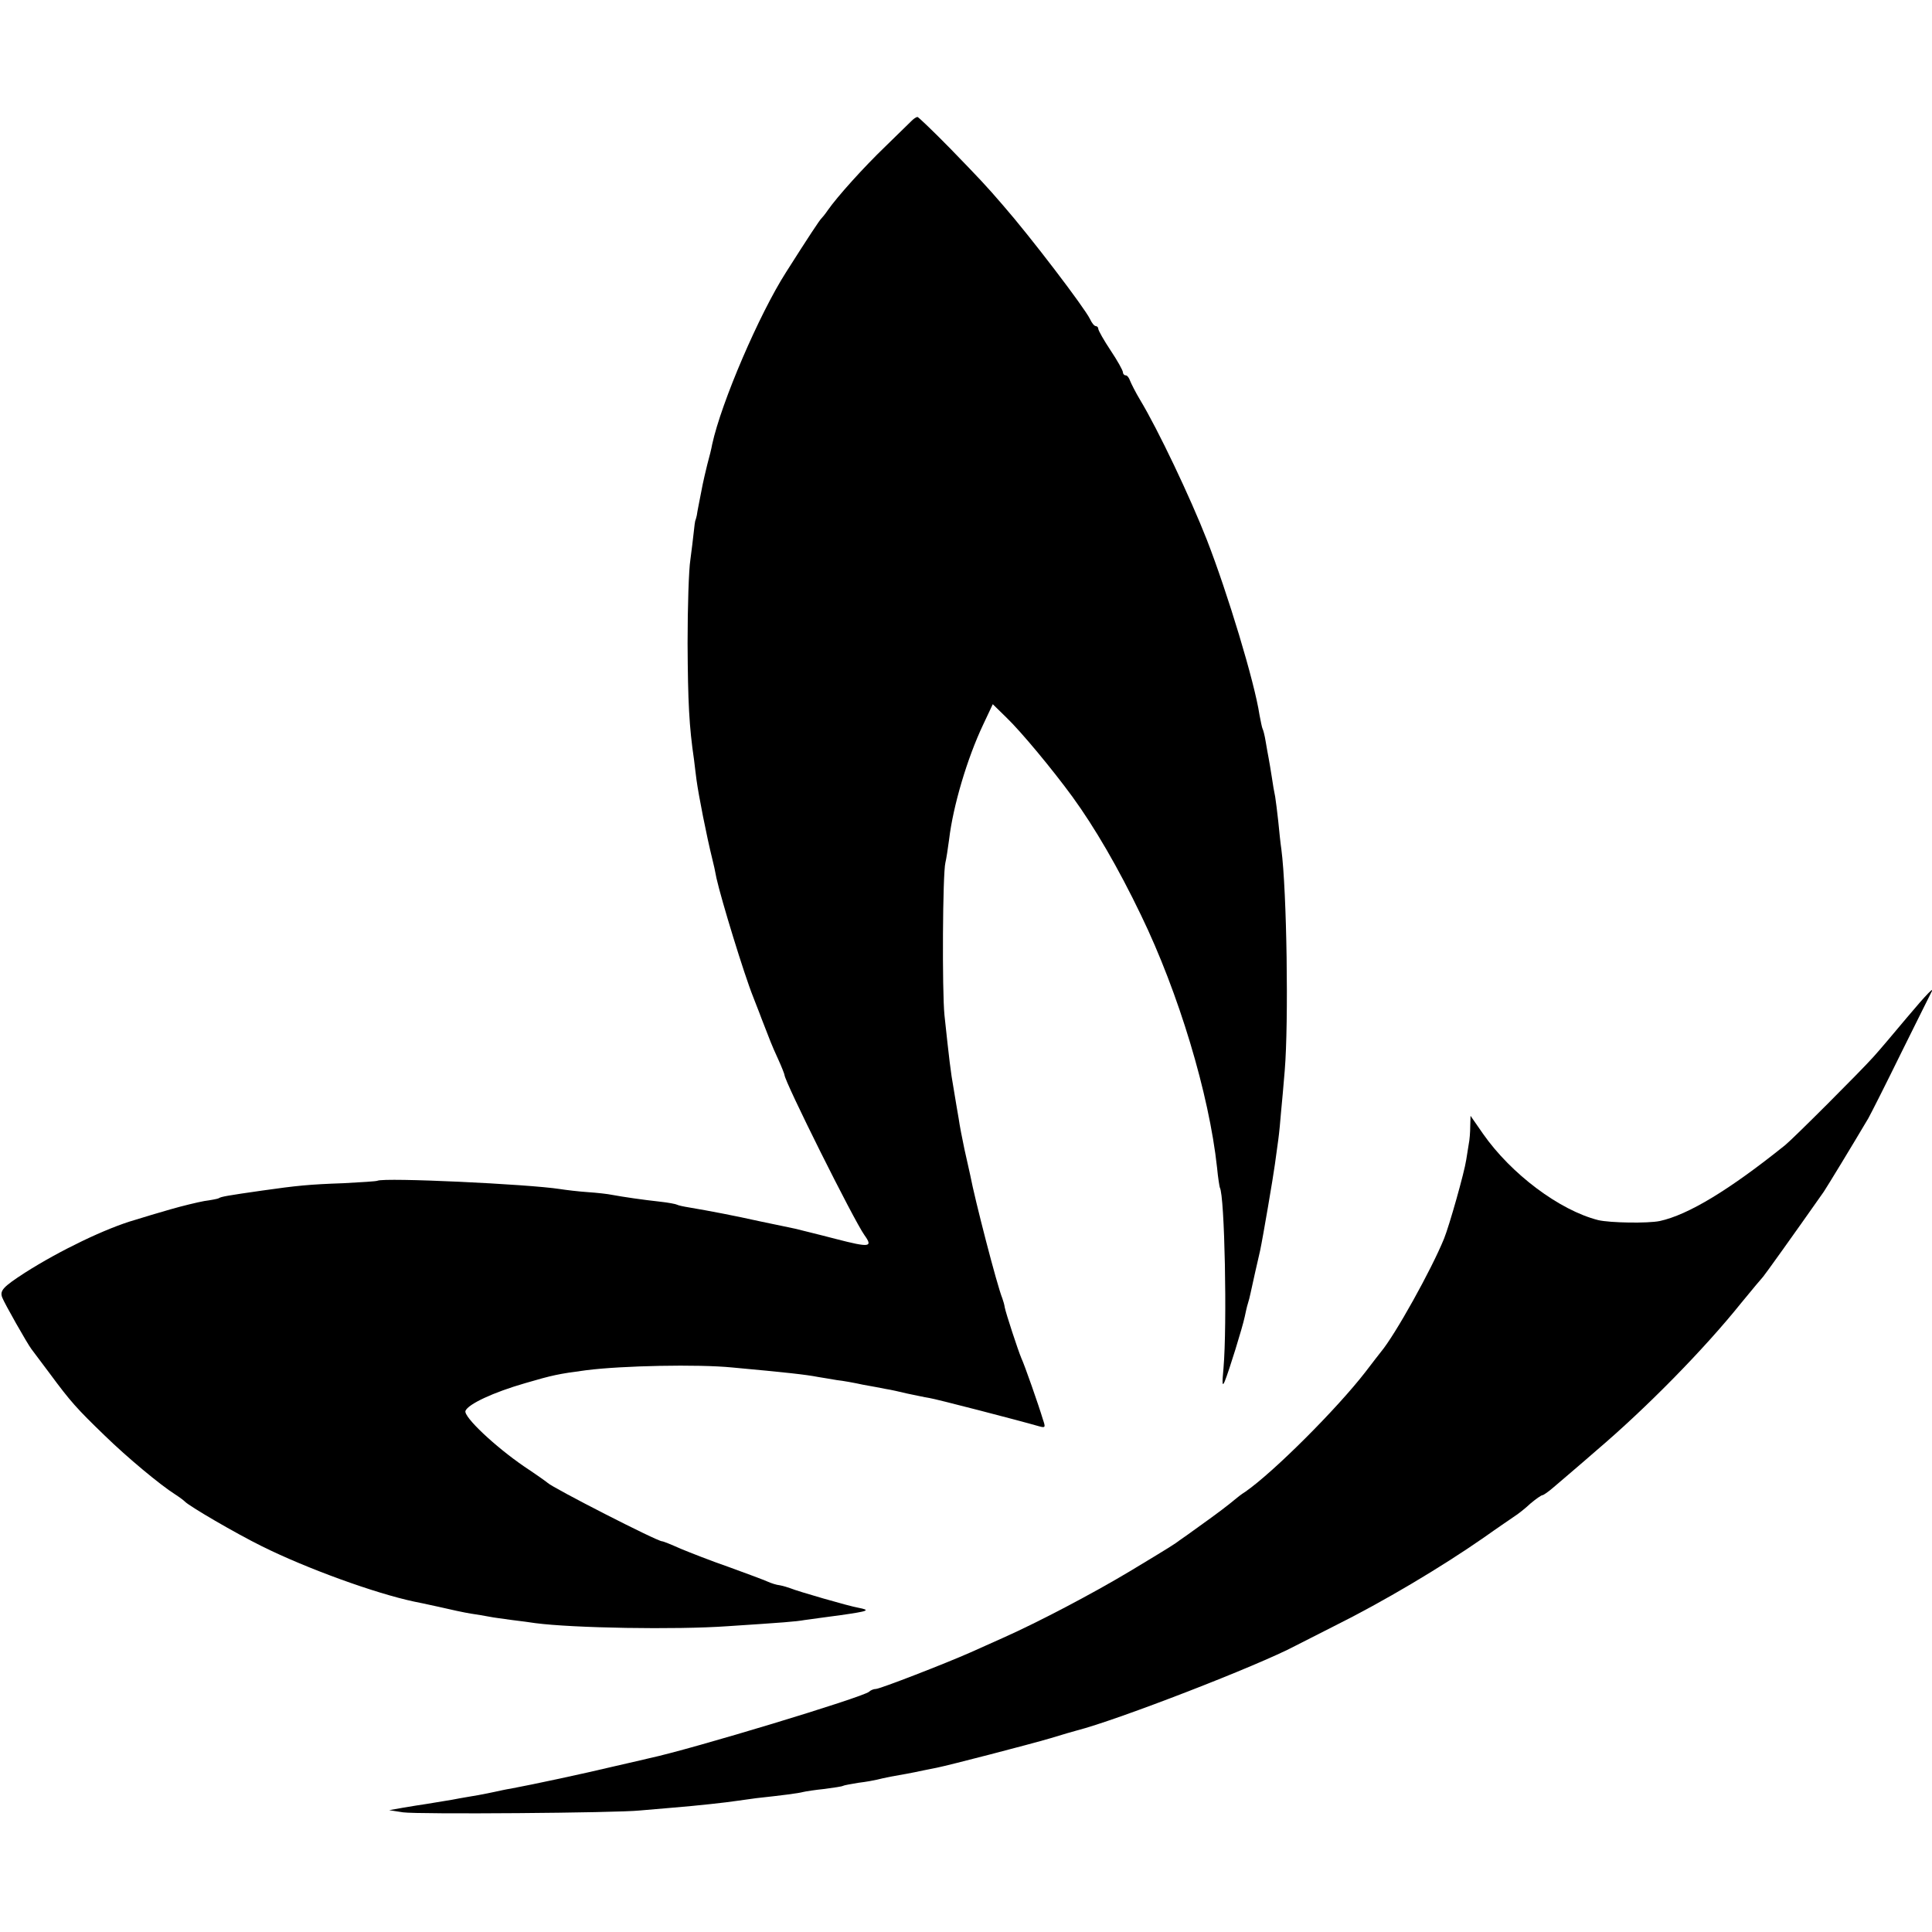
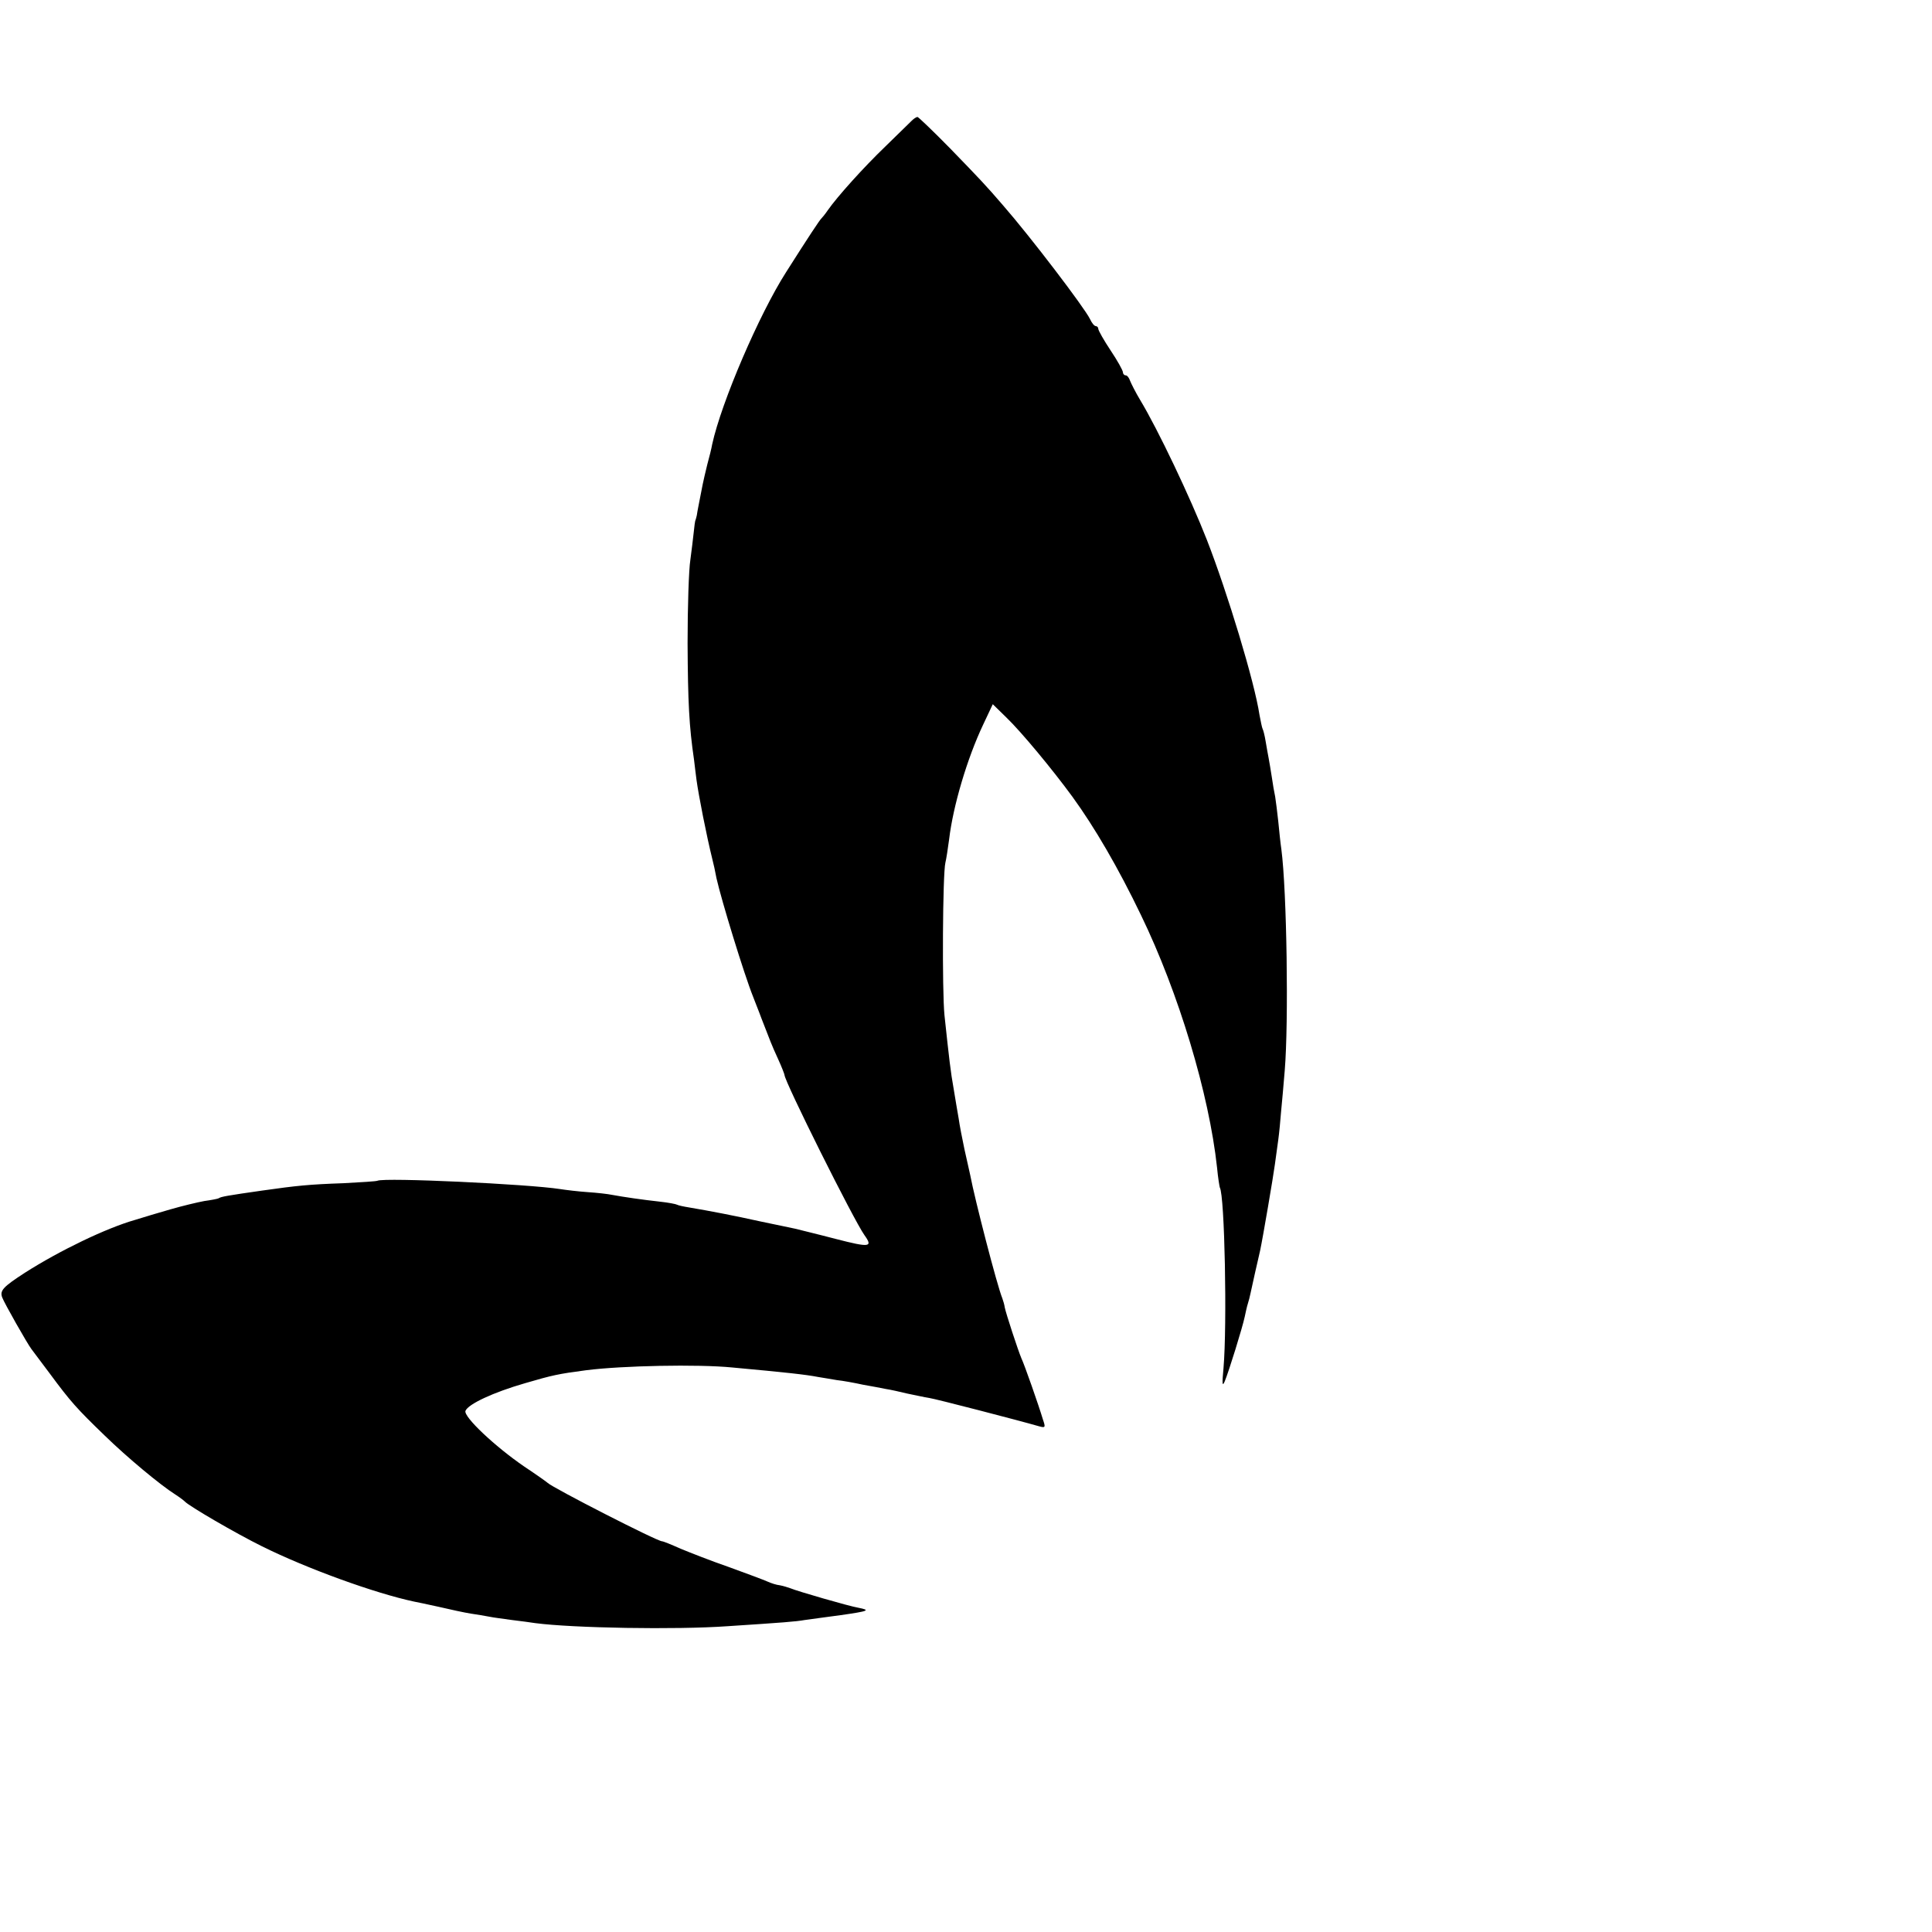
<svg xmlns="http://www.w3.org/2000/svg" version="1" width="837.333" height="837.333" viewBox="0 0 628 628">
  <path d="M296.5 39.1c-.5.5-4.4 4.3-8.5 8.3-7.4 7.1-15.9 16.6-18.9 20.9-.8 1.2-1.8 2.4-2.1 2.7-.5.4-4.4 6.3-11.5 17.5-8.7 13.6-21 42.2-24 55.9-.2 1.2-.9 4.1-1.6 6.6-.6 2.5-1.3 5.4-1.5 6.5-.8 4.2-1.8 9-1.9 10-.1.5-.3 1.2-.4 1.5-.2.3-.4 2.1-.6 4-.2 1.9-.7 6-1.1 9-.5 3-.9 15.2-.9 27 .1 19.4.5 27.1 2.1 38 .2 1.9.6 4.8.8 6.5.7 5.1 3.2 17.9 5.2 26 .3 1.1.9 3.8 1.3 6 1.6 7.1 8.9 31 11.9 38.5.5 1.4 1.8 4.5 2.7 7 3 7.7 3.2 8.4 5.4 13.2 1.2 2.6 2.1 5 2.1 5.2 0 2.1 22.5 47.2 26 52.1 2.8 3.9 1.8 4.1-9.4 1.2-6.1-1.6-12-3-13.1-3.3-1.1-.2-6-1.3-11-2.3-9-2-16.9-3.5-23.4-4.6-1.9-.3-3.7-.7-4-.9-.3-.2-2.8-.7-5.6-1-5.5-.6-11.7-1.5-15.5-2.2-1.4-.3-5-.7-8-.9-3-.2-7.1-.7-9-1-10.3-1.6-57-3.8-59.3-2.7-.4.2-5.4.5-11 .8-11.4.4-15.2.8-26.5 2.4-11.2 1.6-13.5 2-14.1 2.5-.4.2-2.5.6-4.7.9-2.2.4-7.2 1.6-11 2.7s-8.9 2.6-11.4 3.4c-9.5 2.7-24.6 10-35.9 17.2-7.1 4.6-8.2 5.8-7.4 8 .7 1.9 8.2 15.1 9.5 16.8.4.5 3.1 4.1 6 8 6.8 9.2 8.8 11.4 17.8 20.1 7.4 7.2 18.1 16.1 23 19.2 1.4.9 2.7 1.9 3 2.2 1.3 1.5 16.8 10.5 25.1 14.6 14.7 7.3 36.8 15.3 49.5 18 .7.1 4.3.9 8 1.7 3.8.9 8.5 1.9 10.4 2.2 1.9.3 4.6.7 6 1 1.4.3 4.7.7 7.5 1.1 2.7.3 6.1.8 7.5 1 12.2 1.6 45.6 2.2 62.5 1 18.3-1.2 22.2-1.5 25-2 1.7-.2 7-1 11.8-1.6 9.1-1.3 9.8-1.6 5.7-2.4-3-.5-19.9-5.4-22-6.3-.8-.3-2.4-.8-3.5-1-1.1-.1-2.9-.7-4-1.2s-6.7-2.6-12.5-4.7c-5.8-2-12.9-4.8-15.8-6-2.9-1.3-5.6-2.4-6-2.4-1.6 0-35.6-17.4-37.2-19-.3-.3-3.7-2.7-7.6-5.3-9.5-6.5-19.8-16.2-19.1-18.1.9-2.2 9-6 19.4-9 8.9-2.6 10.7-3 19.8-4.2 11.7-1.5 36.4-2 47.5-.9 17.4 1.6 23.9 2.3 28 3.1 1.4.2 4.1.7 6 1 1.9.2 5.8.9 8.5 1.5 2.8.5 6.1 1.1 7.5 1.4 1.4.2 4.5.9 7 1.5 2.5.5 5.6 1.2 7 1.4 2.1.3 29.1 7.3 35.7 9.2 2.1.6 2.2.4 1.3-2.2-1.4-4.7-6-17.8-7-19.9-1.1-2.6-5-14.5-5.4-16.5-.1-.8-.5-2.2-.8-3-1.7-4.1-9-32.4-10.4-39.9-.3-1.2-1.1-5.1-1.9-8.5-.7-3.3-1.6-7.9-1.9-10.1-.4-2.2-1.1-6.5-1.6-9.5-1-5.5-1.5-10-3-24-.8-7.9-.6-46 .3-49.6.3-1.2.8-4.5 1.2-7.5 1.3-11 5.9-26.4 11-37.2l3.2-6.8 4.4 4.3c4.8 4.6 15 16.9 21.5 25.8 7.2 9.9 14.9 23.1 22.3 38.5 12.2 25.2 22.1 58 24.7 82 .3 3.3.8 6.2.9 6.5 1.6 2.6 2.4 44.7 1.2 58.7-.5 5.2-.4 6.2.4 4.3 1.3-3.1 5.8-17.6 6.5-21 .3-1.4.7-3.3 1-4.2.3-.9.7-2.5.9-3.5.2-1 .9-4.1 1.5-6.8.6-2.8 1.4-5.9 1.6-7 .9-4.2 4.3-24.2 4.8-28 .3-2.2.8-5.8 1.1-8 .3-2.2.7-6.3.9-9 .3-2.8.8-8.8 1.2-13.5 1.3-15.6.7-58.3-1.1-72-.3-1.9-.7-6-1-9-.3-3-.8-6.6-1-8-.3-1.4-.8-4.2-1.1-6.4-.3-2.1-.8-4.8-1-6-.2-1.1-.7-3.7-1-5.6-.3-1.9-.8-3.8-1-4.1-.2-.4-.6-2.4-1-4.5-1.6-10.7-10.4-39.7-17.1-56.9-5.4-13.8-15.9-35.9-21.7-45.5-1.5-2.5-2.9-5.3-3.3-6.3-.3-.9-.9-1.7-1.4-1.7-.5 0-.9-.5-.9-1 0-.6-1.8-3.8-4-7.1s-4-6.5-4-7-.4-.9-.8-.9c-.5 0-1.3-1-1.9-2.3-1.8-3.7-19.3-26.7-28.3-37-5.5-6.4-7.6-8.6-17.2-18.5-5.5-5.6-10.3-10.2-10.6-10.2-.4.1-1.1.5-1.7 1.1z" />
-   <path d="M619.9 330.7c-4.1 4.9-8.9 10.6-10.9 12.8-4.2 4.7-25.8 26.3-28.7 28.7-18.3 14.7-31.6 22.7-40.8 24.7-3.9.8-16.2.6-20-.3-12.6-3.2-28.3-15-37.4-28l-4.1-5.9-.1 3.4c0 1.9-.2 4.5-.5 5.9-.2 1.4-.6 3.6-.8 5-.6 4.1-5.5 21.4-7.2 25.6-4.1 10.1-15.9 31.3-20.5 36.8-.5.6-2.8 3.6-5.1 6.6-9.3 12-29.8 32.5-39 38.9-1.3.8-2.8 2-3.5 2.6-1.9 1.6-5.4 4.3-11.3 8.5-3 2.2-6 4.3-6.6 4.7-1.4 1.1-3.1 2.2-16.4 10.2-11.7 7-29.3 16.3-41 21.5-3.6 1.6-8.3 3.7-10.5 4.7-8.1 3.6-29.5 11.9-30.8 11.9-.7 0-1.7.4-2.2.9-2 1.8-57.8 18.7-71.4 21.6-.9.2-6.3 1.5-12.1 2.8-9.2 2.2-25.5 5.7-33 7.1-1.4.2-3.6.7-5 1-1.4.3-3.8.8-5.5 1.1-1.6.3-5.5.9-8.5 1.5-3 .5-6.8 1.1-8.5 1.4-1.6.2-5 .8-7.5 1.2l-4.5.8 4.5.7c4.8.7 69.6.2 77-.6 2.5-.2 7.2-.6 10.5-.9 8.6-.7 17.5-1.7 20.8-2.2 1.6-.2 4.5-.6 6.5-.9 8.3-.9 13.8-1.6 15.2-2 .8-.2 4-.7 7-1 3-.4 5.7-.8 6-1 .3-.2 2.6-.6 5-1 2.5-.3 5.2-.8 6-1 .8-.2 2.9-.7 4.5-1 3.4-.6 6.9-1.2 10.5-2 1.4-.3 3.4-.7 4.5-.9 4-.8 30.2-7.6 37-9.6 3.9-1.2 7.7-2.3 8.5-2.5 13.3-3.4 59.2-21.2 71-27.5.8-.4 6.5-3.3 12.6-6.4 16.1-8 34.9-19.2 48.7-28.8 4.5-3.2 9.1-6.3 10.1-7 1.1-.7 3.4-2.5 5.1-4.1 1.8-1.5 3.5-2.7 3.9-2.7.3 0 1.9-1.1 3.4-2.4 1.5-1.3 7.9-6.7 14.2-12.2 16.1-13.7 34.9-32.8 47-47.9 3.6-4.4 6.8-8.2 7.1-8.5.4-.4 9.8-13.5 19.7-27.6 1.2-1.8 9.3-15.1 14.5-23.9.9-1.6 5.8-11.3 10.8-21.5 5.1-10.2 9.3-18.8 9.6-19.3 1.5-2.6-1.5.5-7.8 8z" />
</svg>